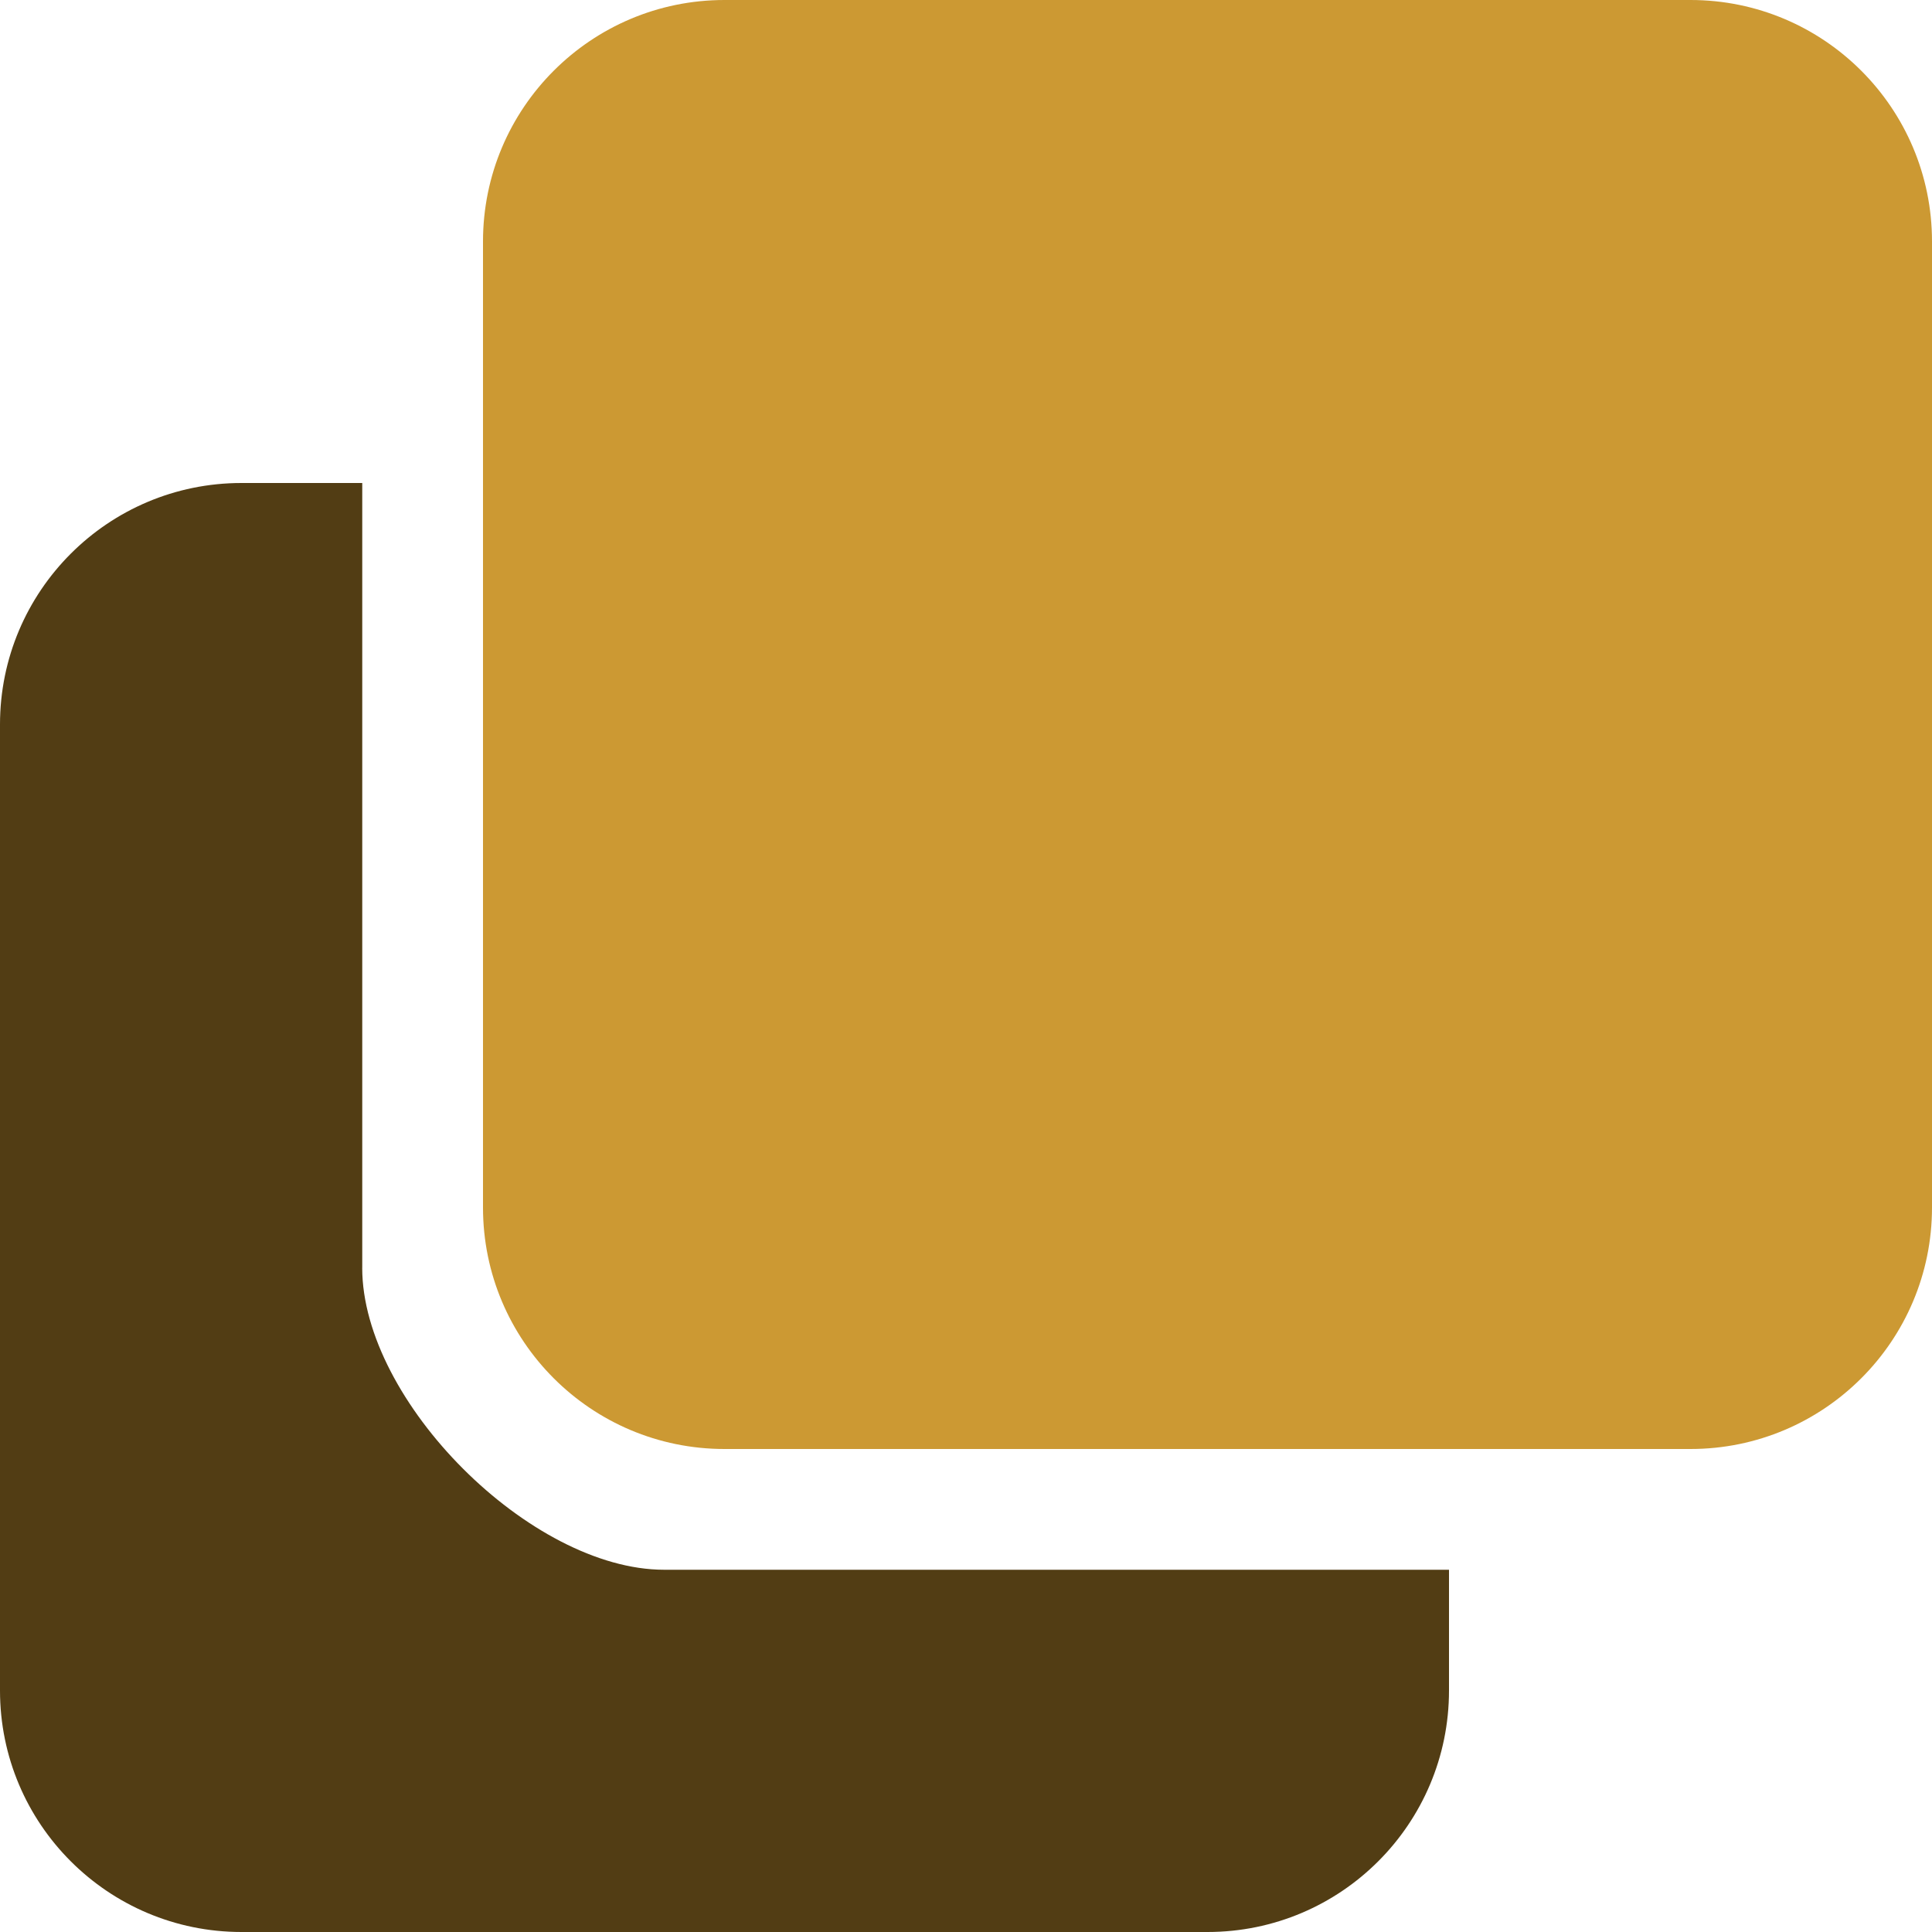
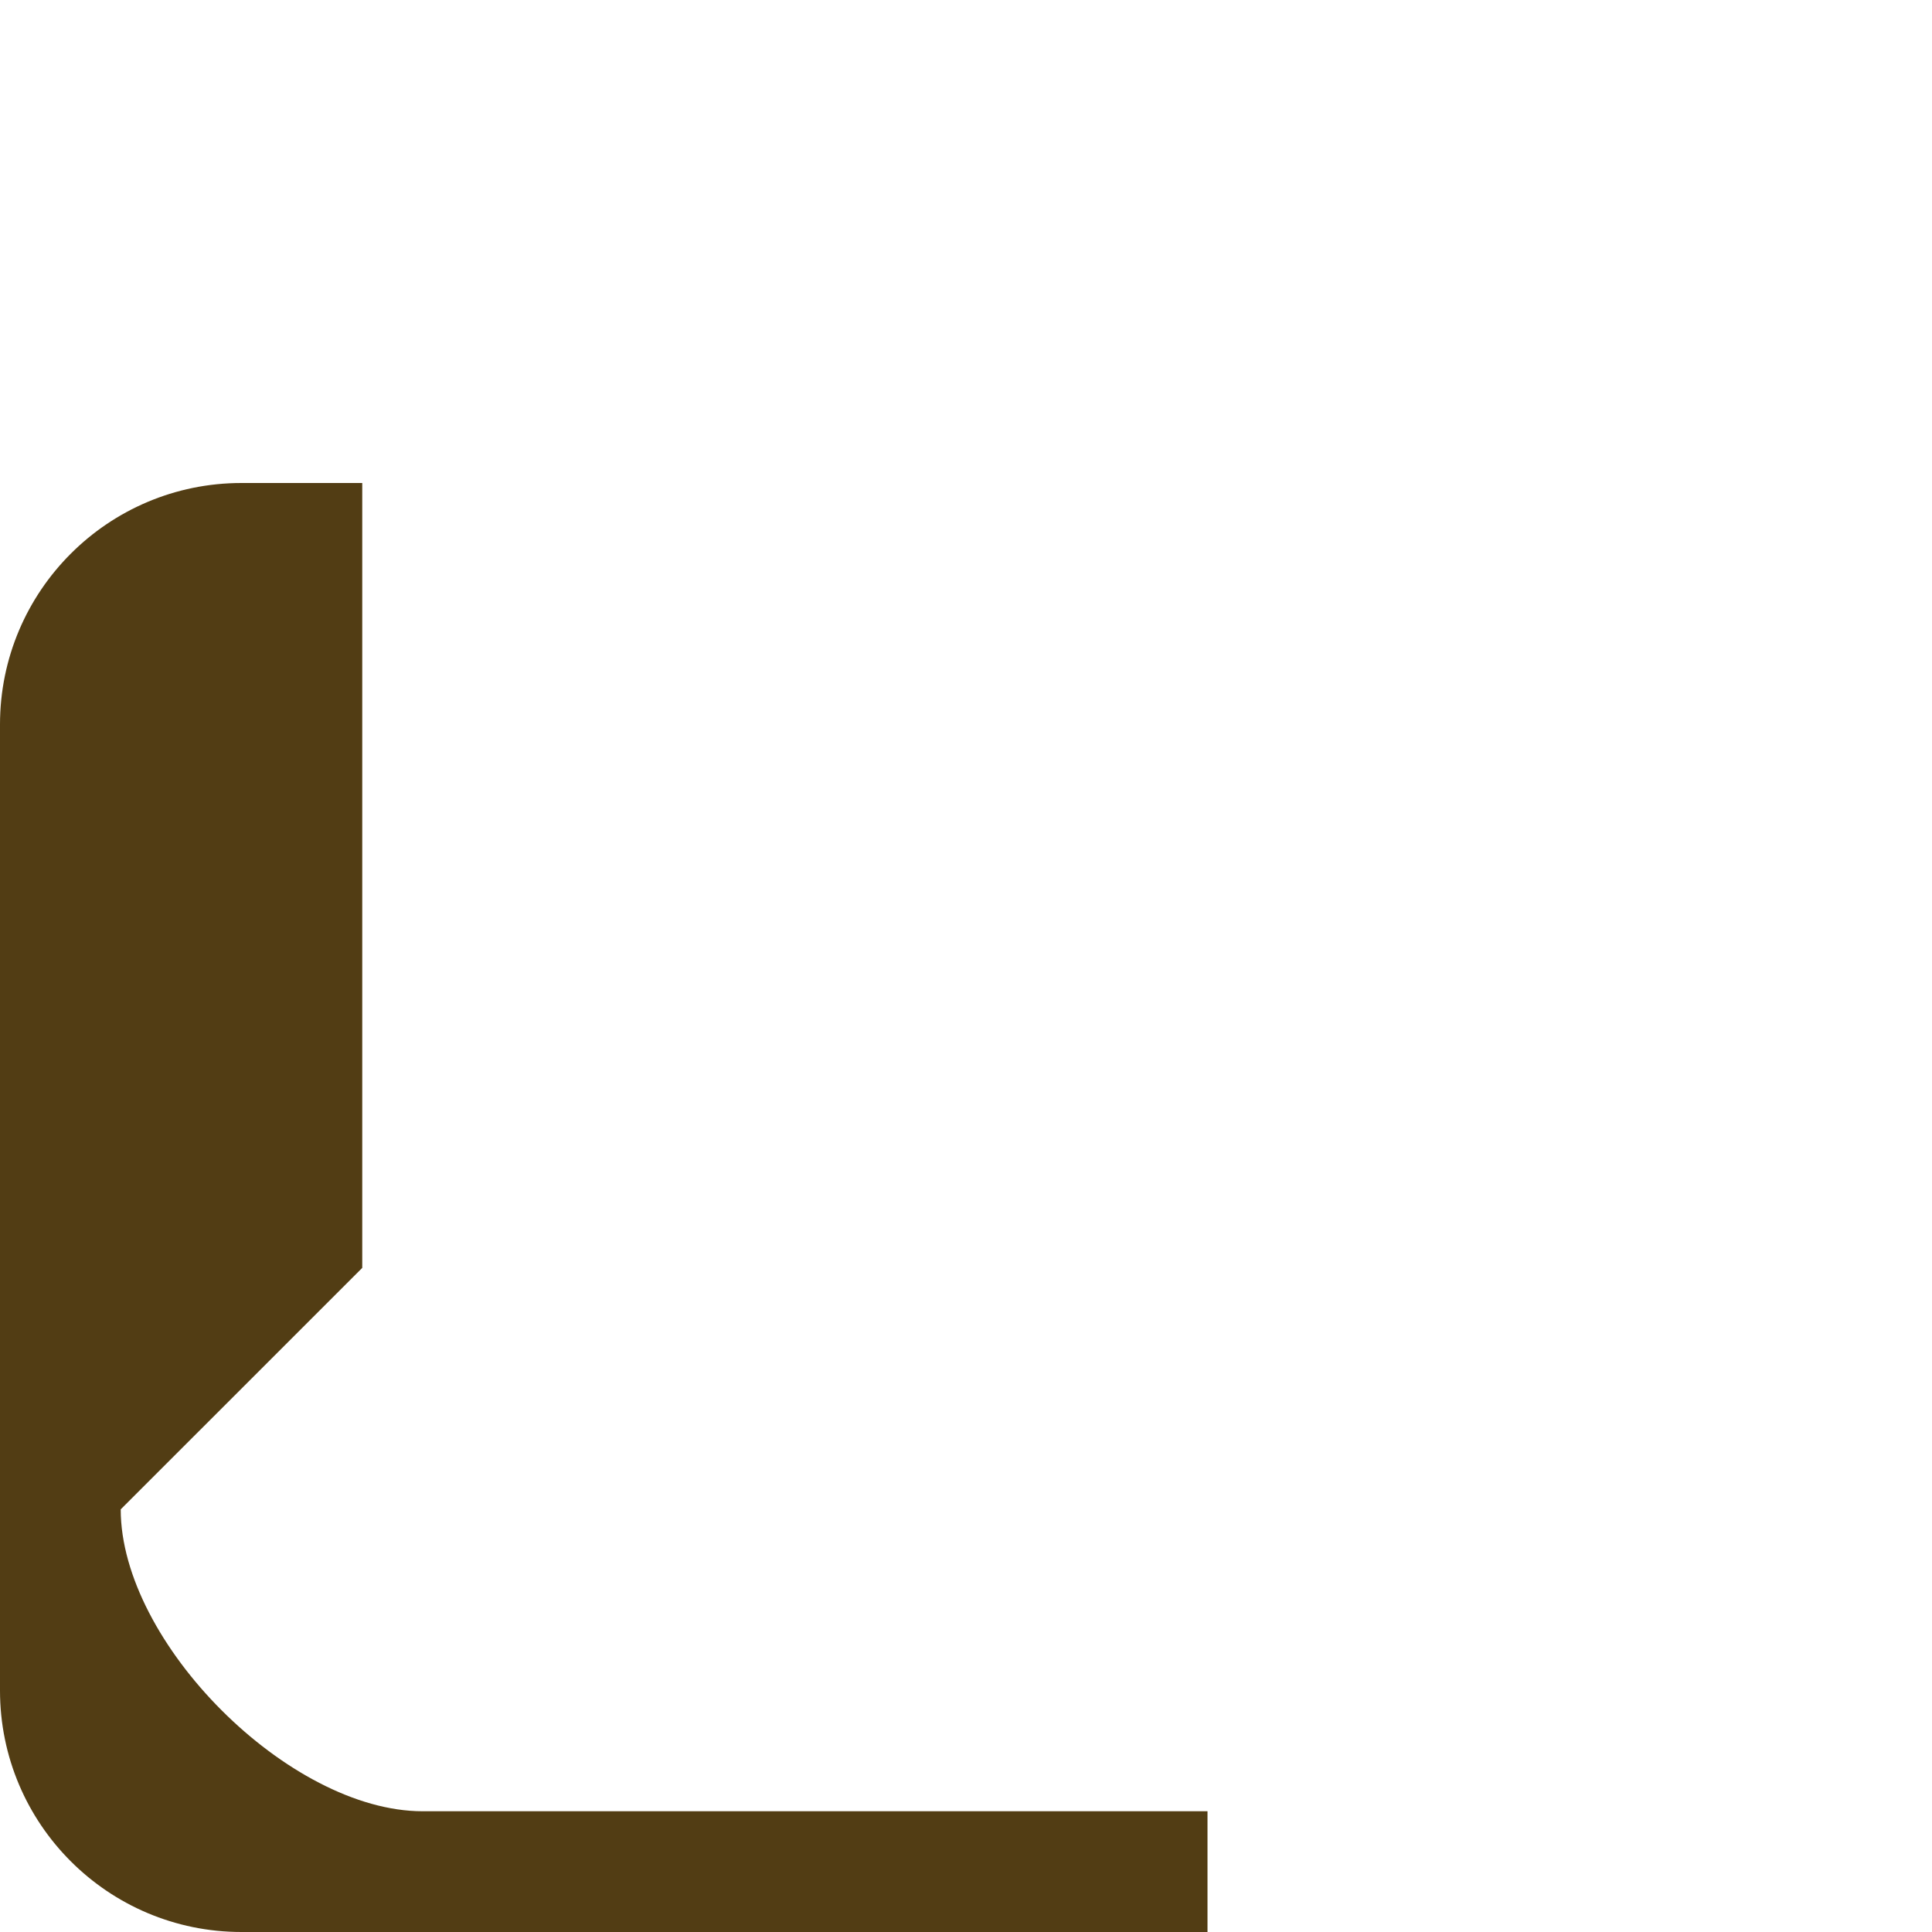
<svg xmlns="http://www.w3.org/2000/svg" xmlns:ns1="http://www.bohemiancoding.com/sketch/ns" xml:space="preserve" width="0.5in" height="0.5in" version="1.1" style="shape-rendering:geometricPrecision; text-rendering:geometricPrecision; image-rendering:optimizeQuality; fill-rule:evenodd; clip-rule:evenodd" viewBox="0 0 500 500">
  <defs>
    <style type="text/css">
   
    .fil0 {fill:#523D14}
    .fil1 {fill:#CC9933}
   
  </style>
  </defs>
  <g id="Layer_x0020_1">
-     <path id="duplicate" class="fil0" d="M93.75 328.13l0 -203.13 -31.25 0c-34.52,0 -62.5,27.98 -62.5,62.5l0 250c0,34.52 27.98,62.5 62.5,62.5l250 0c34.52,0 62.5,-27.98 62.5,-62.5l0 -31.25 -203.13 0c-34.52,0 -78.13,-43.61 -78.13,-78.13l0 0z" ns1:type="MSShapeGroup" />
-     <path id="duplicate_10" class="fil1" d="M437.5 0l-250 0c-34.52,0 -62.5,27.98 -62.5,62.5l0 250c0,34.52 27.98,62.5 62.5,62.5l250 0c34.52,0 62.5,-27.98 62.5,-62.5l0 -250c0,-34.52 -27.98,-62.5 -62.5,-62.5l0 0z" ns1:type="MSShapeGroup" />
+     <path id="duplicate" class="fil0" d="M93.75 328.13l0 -203.13 -31.25 0c-34.52,0 -62.5,27.98 -62.5,62.5l0 250c0,34.52 27.98,62.5 62.5,62.5l250 0l0 -31.25 -203.13 0c-34.52,0 -78.13,-43.61 -78.13,-78.13l0 0z" ns1:type="MSShapeGroup" />
  </g>
</svg>